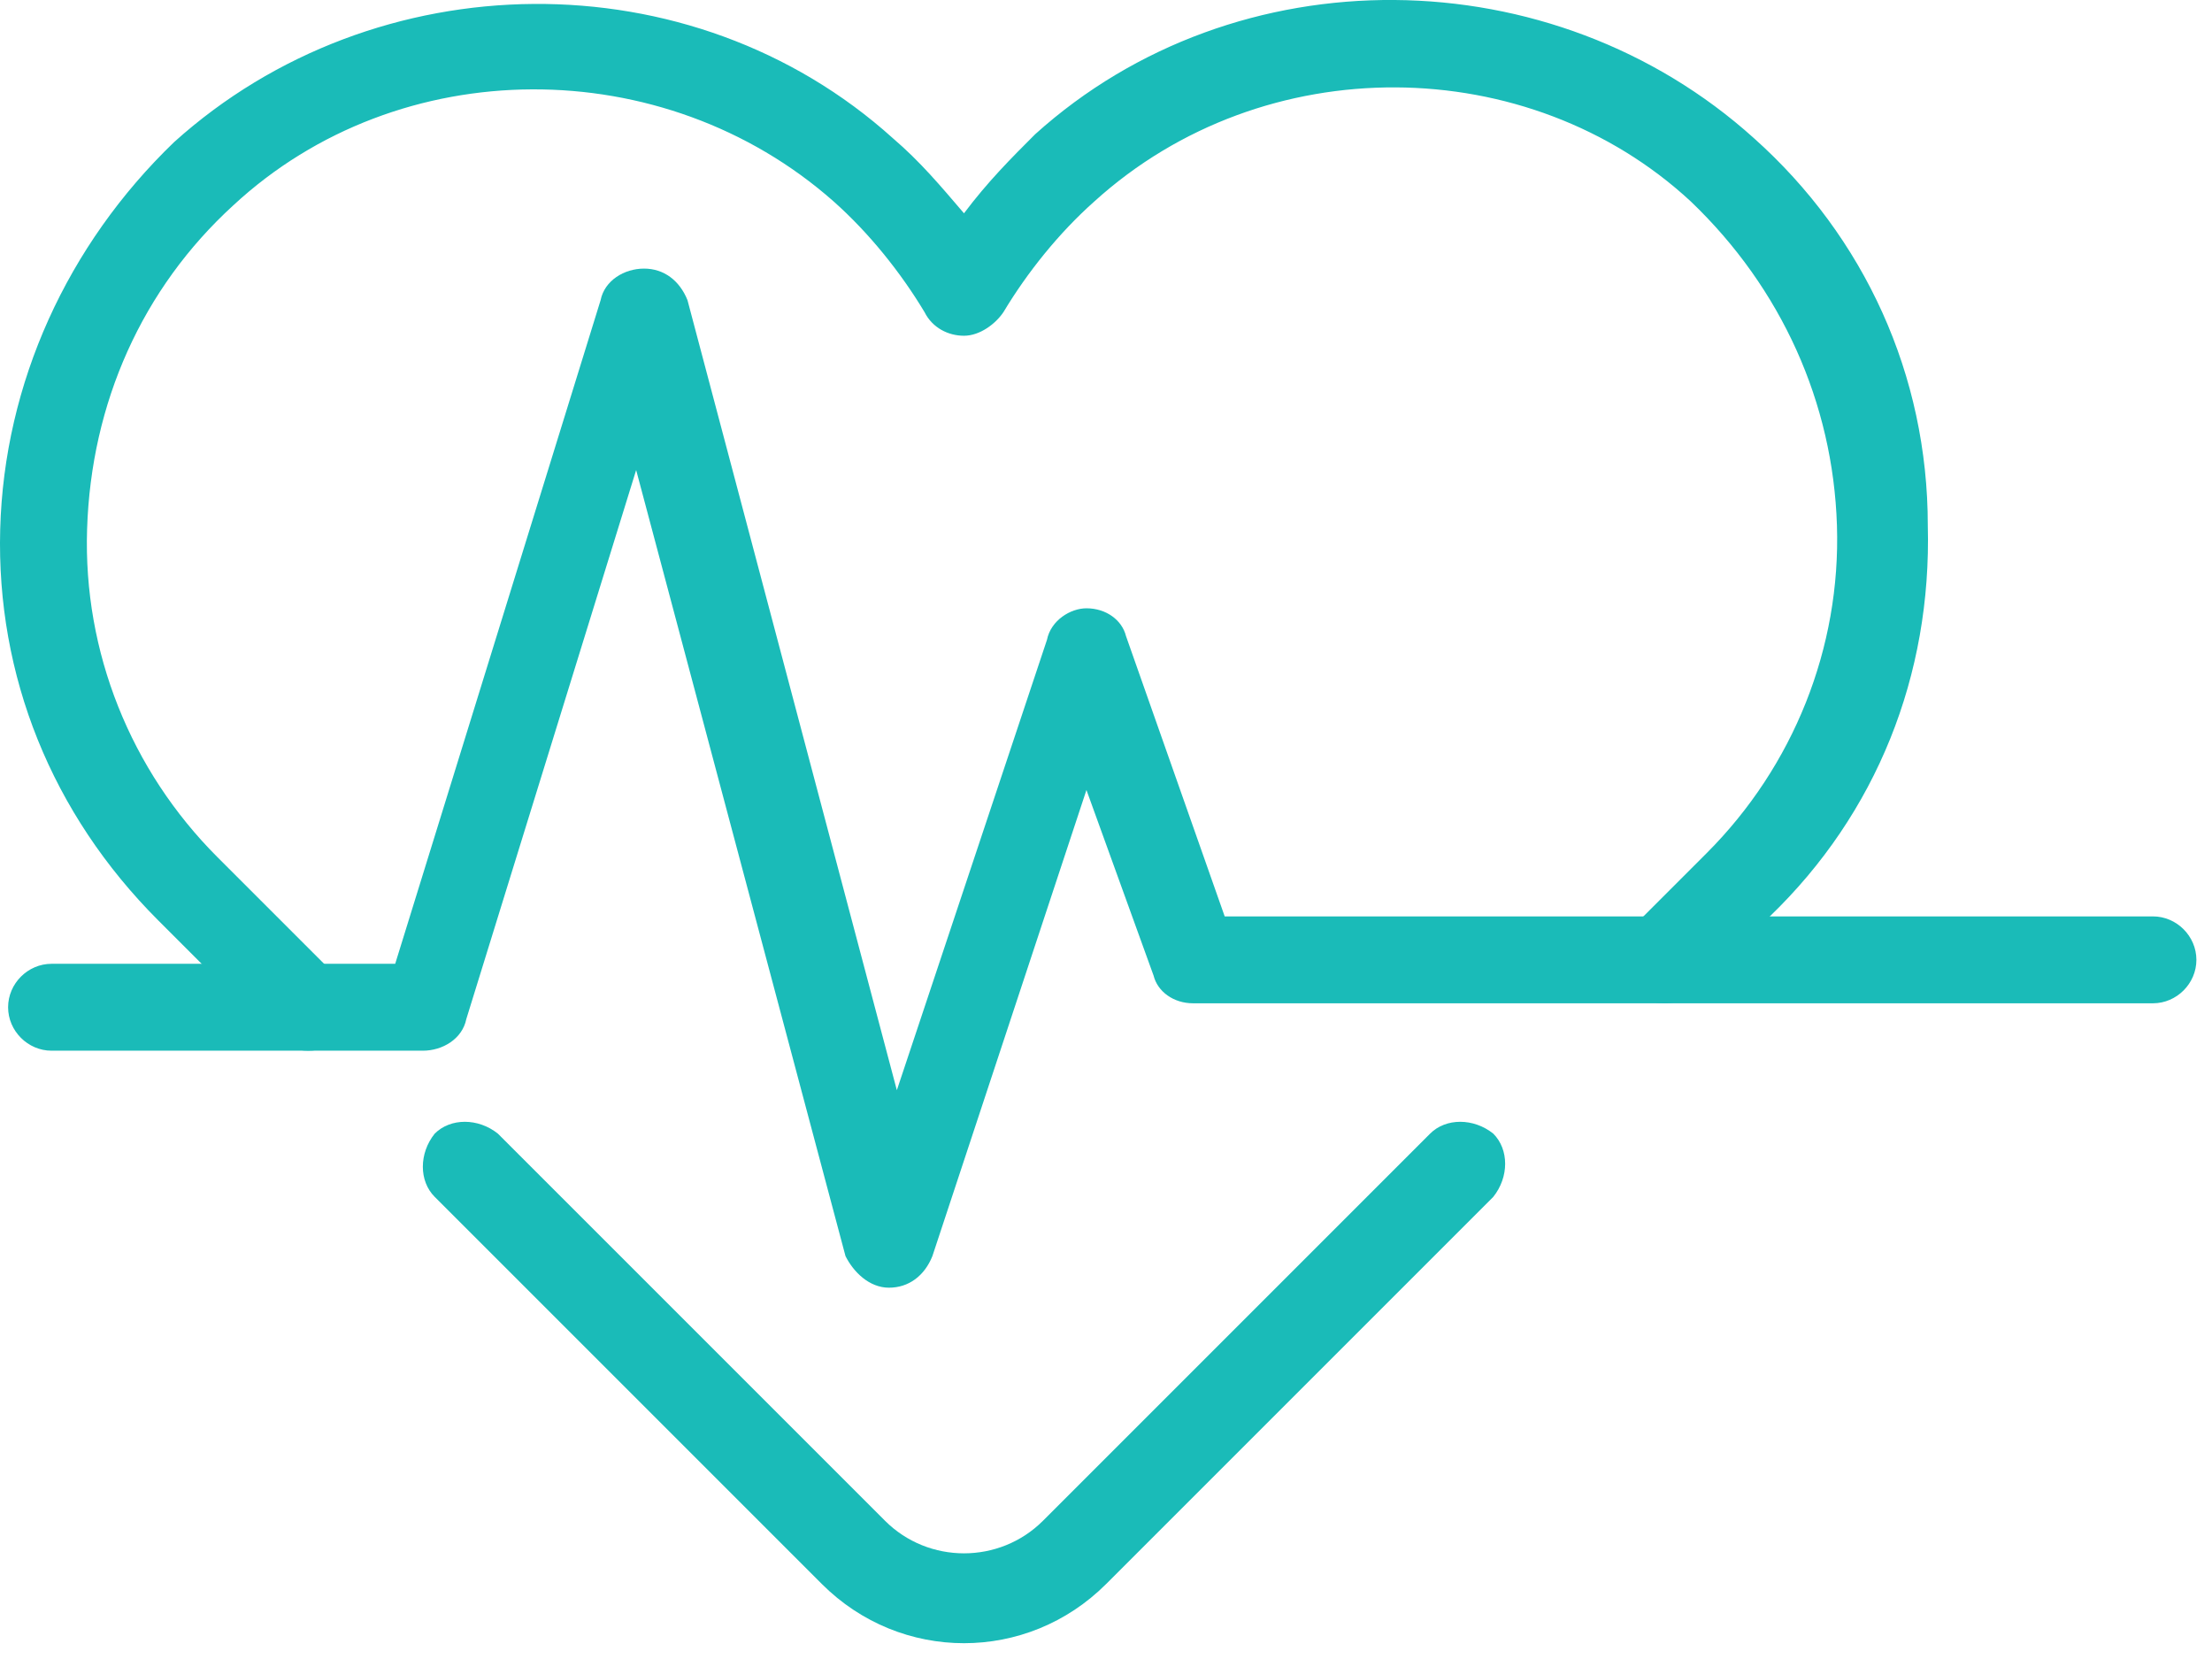
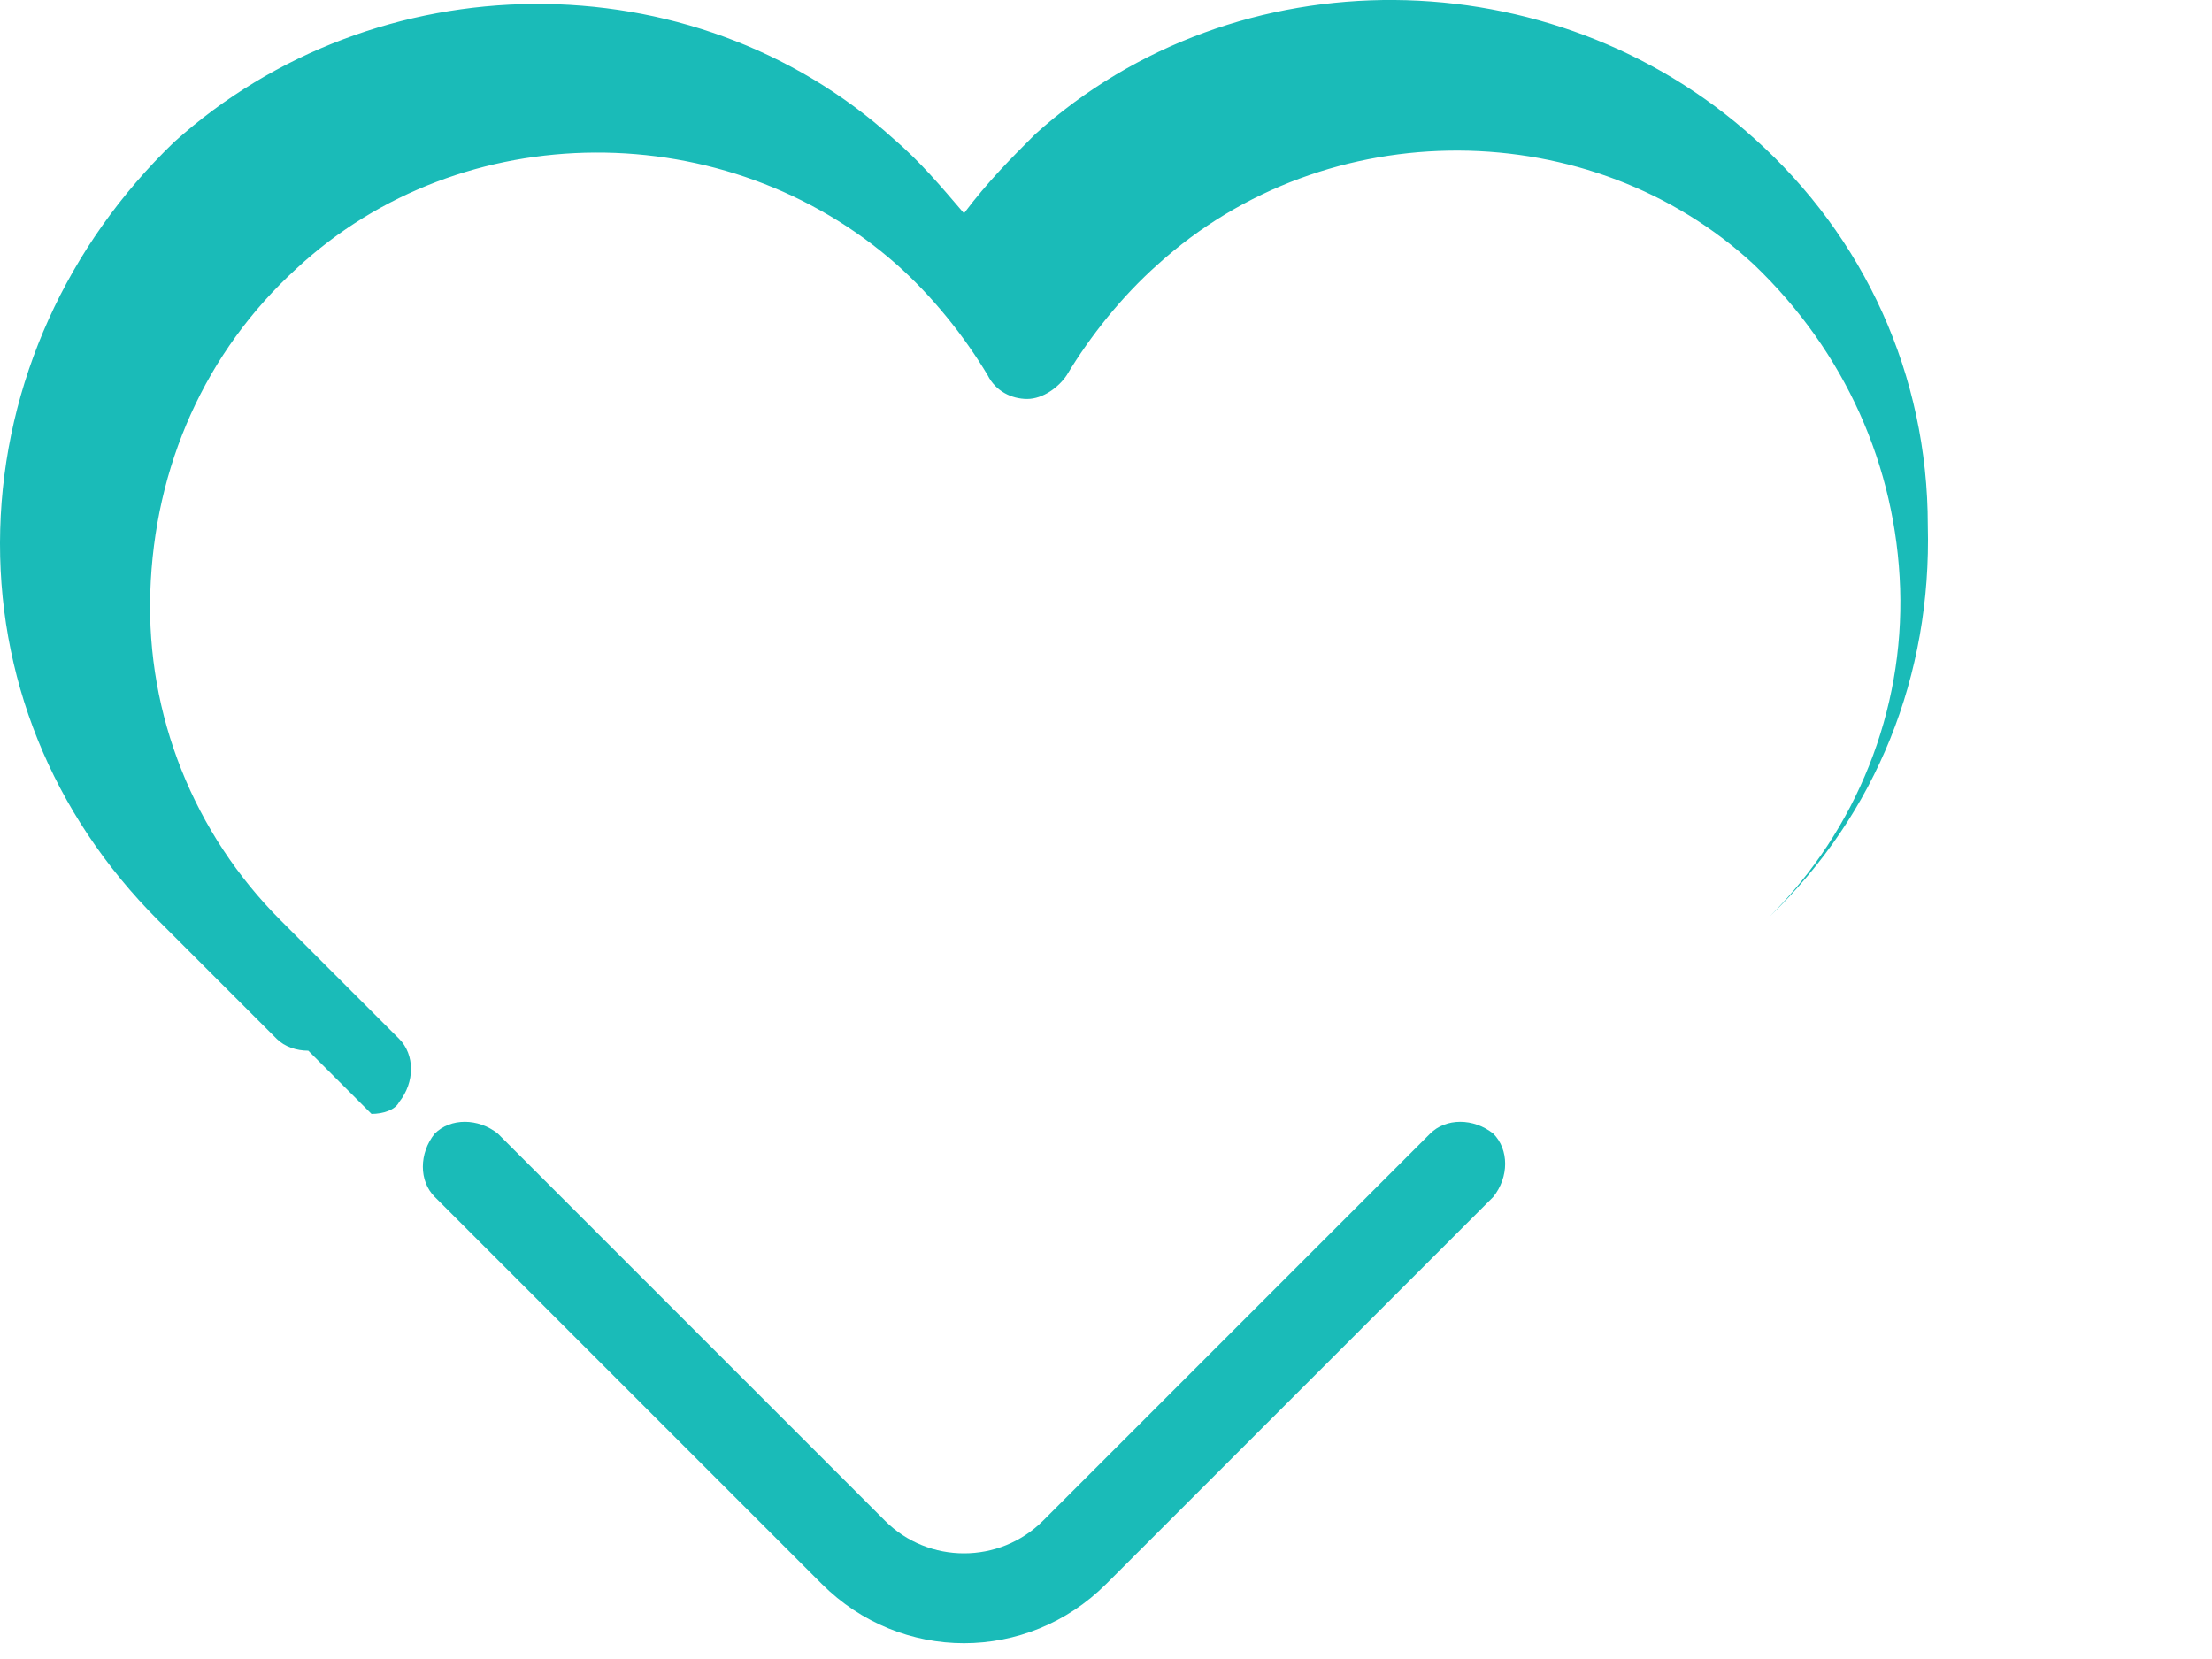
<svg xmlns="http://www.w3.org/2000/svg" fill="none" viewBox="0 0 56 42">
-   <path d="M24.405 41.6c-1.3 0-2.6-.5-3.6-1.5l-9.8-9.8c-.4-.4-.4-1.1 0-1.6.4-.4 1.1-.4 1.6 0l9.8 9.8c1.1 1.1 2.9 1.1 4 0l9.8-9.8c.4-.4 1.1-.4 1.6 0 .4.4.4 1.1 0 1.6l-9.8 9.8c-1 1-2.3 1.5-3.6 1.5zM7.805 26.6c-.3 0-.6-.1-.8-.3l-3-3c-2.7-2.7-4.1-6.2-4-9.9.1-3.7 1.7-7.2 4.4-9.8 5.1-4.6 13.1-4.7 18.2-.1.7.6 1.2 1.2 1.8 1.9.6-.8 1.2-1.4 1.8-2 5.1-4.6 13.1-4.5 18.2.1 2.8 2.5 4.4 6 4.4 9.8.1 3.8-1.3 7.3-4 9.9l-1.9 1.9c-.4.4-1.1.4-1.6 0-.4-.4-.4-1.1 0-1.6l1.9-1.9c2.2-2.2 3.4-5.2 3.3-8.3-.1-3.1-1.4-6-3.7-8.2-4.1-3.8-10.8-3.9-15.1 0-.9.8-1.7 1.8-2.3 2.8-.2.3-.6.6-1 .6s-.8-.2-1-.6c-.6-1-1.4-2-2.3-2.8-4.3-3.8-11-3.8-15.2.1-2.3 2.1-3.6 5-3.7 8.2-.1 3.1 1.1 6.1 3.3 8.3l3 3c.4.4.4 1.1 0 1.6-.1.2-.4.3-.7.3z" fill="#1ABBB8" />
-   <path d="M22.505 32.6c-.5 0-.9-.4-1.1-.8l-5.3-19.9-4.3 13.9c-.1.5-.6.8-1.1.8h-9.4c-.6 0-1.1-.5-1.1-1.1 0-.6.5-1.1 1.1-1.1h8.7l5.2-16.8c.1-.5.6-.8 1.1-.8.5 0 .9.3 1.1.8l5.3 20 3.8-11.4c.1-.5.6-.8 1-.8.5 0 .9.3 1 .7l2.5 7.1h23.5c.6 0 1.1.5 1.1 1.1 0 .6-.5 1.1-1.1 1.1h-24.3c-.5 0-.9-.3-1-.7l-1.7-4.7-3.9 11.8c-.2.5-.6.8-1.1.8z" fill="#1ABBB8" />
+   <path d="M24.405 41.6c-1.3 0-2.6-.5-3.6-1.5l-9.8-9.8c-.4-.4-.4-1.1 0-1.6.4-.4 1.1-.4 1.6 0l9.8 9.8c1.1 1.1 2.9 1.1 4 0l9.8-9.8c.4-.4 1.1-.4 1.6 0 .4.4.4 1.1 0 1.6l-9.8 9.8c-1 1-2.3 1.5-3.6 1.5zM7.805 26.6c-.3 0-.6-.1-.8-.3l-3-3c-2.7-2.7-4.1-6.2-4-9.9.1-3.7 1.7-7.2 4.4-9.8 5.1-4.6 13.1-4.7 18.2-.1.7.6 1.2 1.2 1.8 1.9.6-.8 1.2-1.4 1.8-2 5.1-4.6 13.1-4.5 18.2.1 2.8 2.5 4.4 6 4.4 9.8.1 3.8-1.3 7.3-4 9.9l-1.9 1.9l1.9-1.9c2.2-2.2 3.4-5.2 3.3-8.3-.1-3.1-1.4-6-3.7-8.2-4.1-3.8-10.8-3.9-15.1 0-.9.8-1.7 1.8-2.3 2.8-.2.3-.6.6-1 .6s-.8-.2-1-.6c-.6-1-1.4-2-2.3-2.8-4.3-3.8-11-3.8-15.2.1-2.3 2.1-3.6 5-3.7 8.2-.1 3.1 1.1 6.1 3.3 8.3l3 3c.4.4.4 1.1 0 1.6-.1.2-.4.3-.7.3z" fill="#1ABBB8" />
</svg>